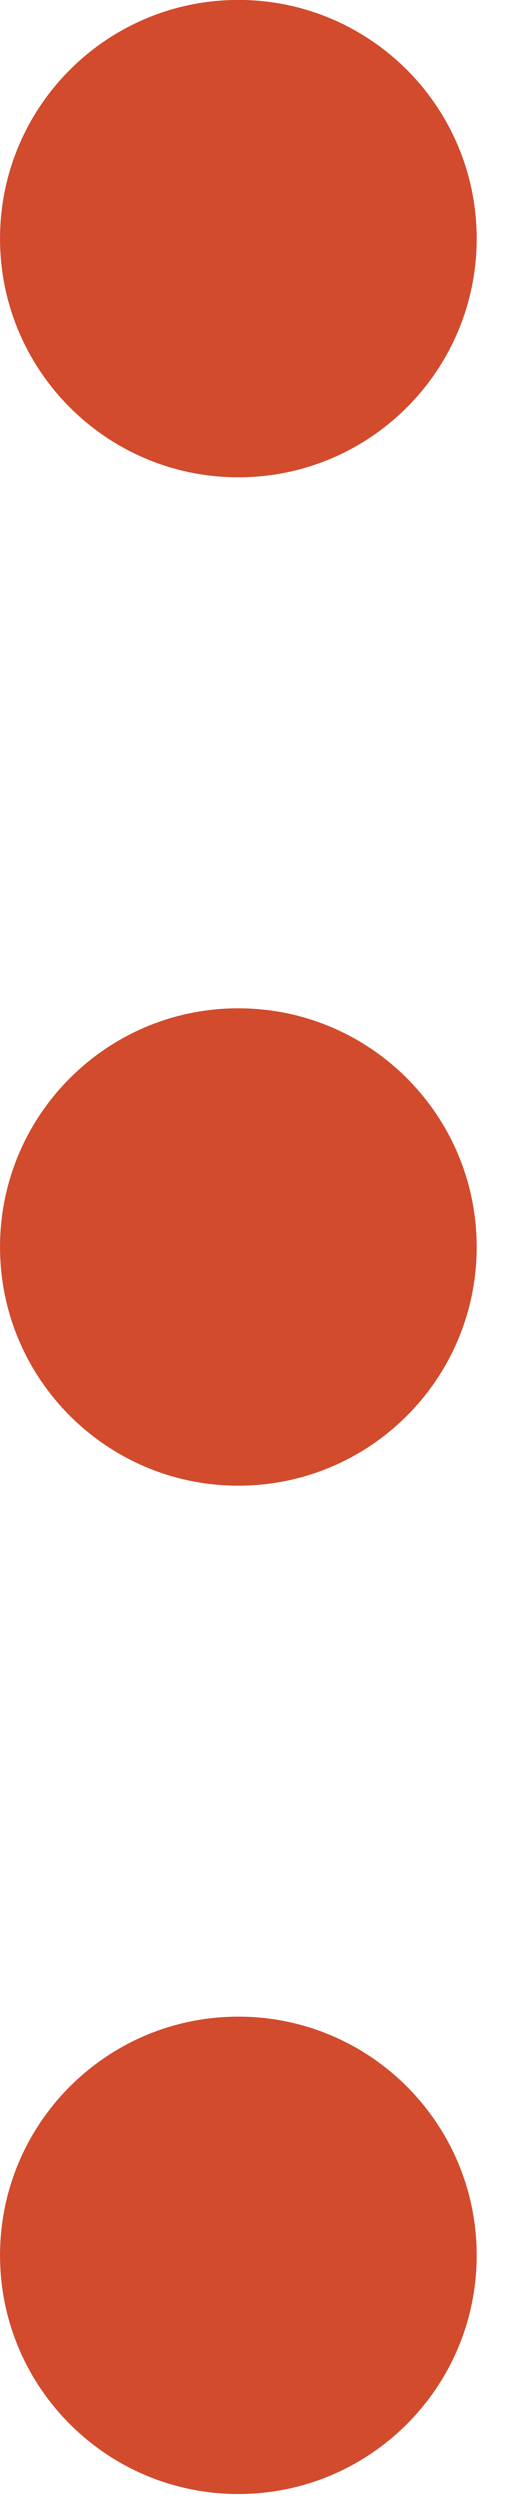
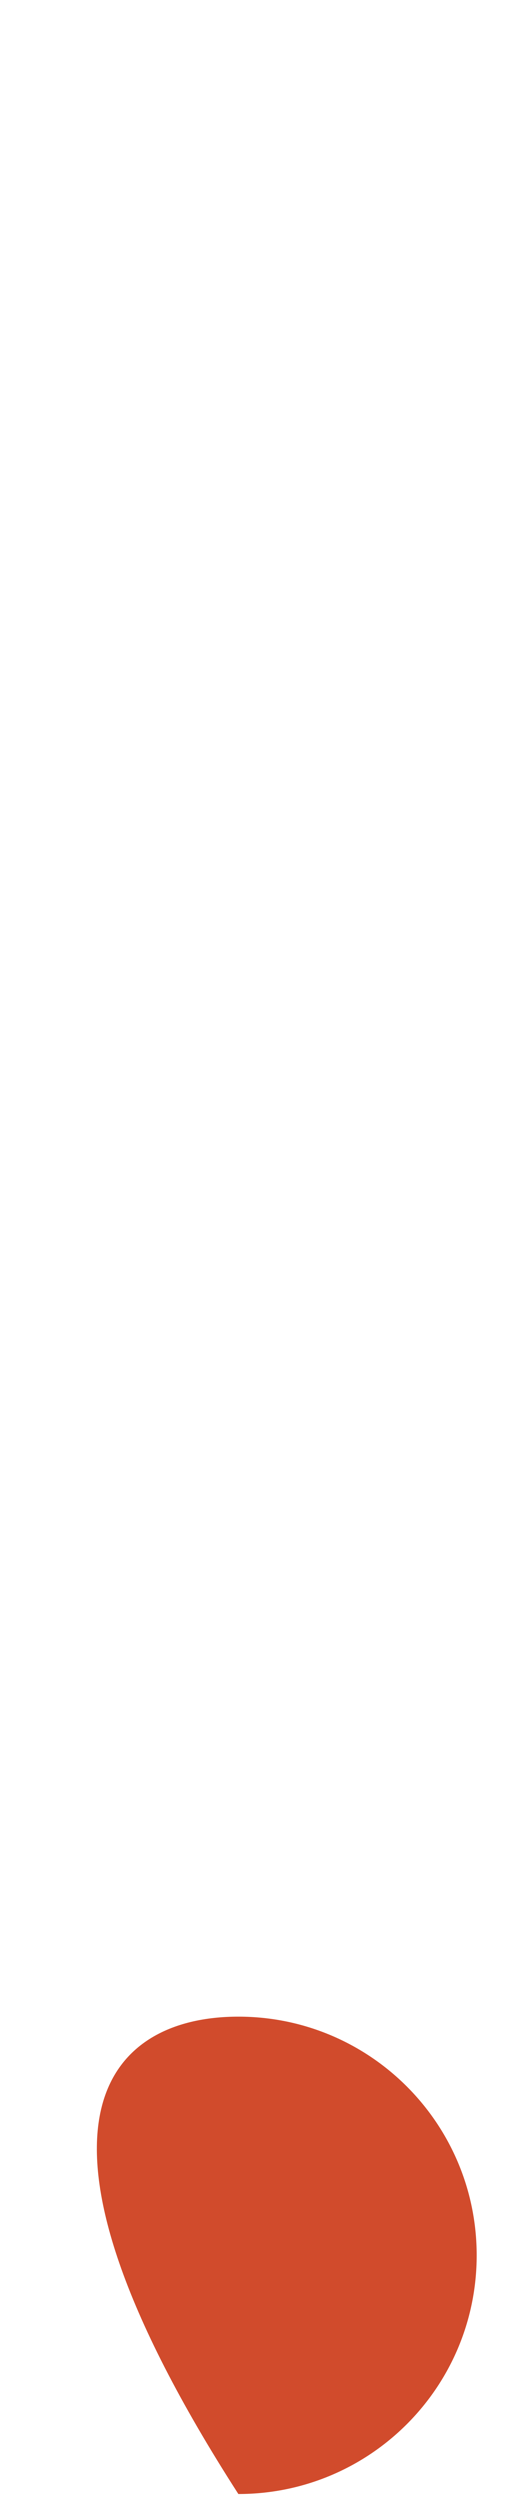
<svg xmlns="http://www.w3.org/2000/svg" width="100%" height="100%" viewBox="0 0 15 74" version="1.1" xml:space="preserve" style="fill-rule:evenodd;clip-rule:evenodd;stroke-linejoin:round;stroke-miterlimit:2;">
  <g transform="matrix(1,0,0,1,-660.04,-1392.62)">
    <g transform="matrix(1,0,0,1,0,1215)">
      <g transform="matrix(0,-1,-1,0,667.106,177.618)">
-         <path d="M-7.065,-7.065C-10.968,-7.065 -14.13,-3.902 -14.13,-0C-14.13,3.902 -10.968,7.065 -7.065,7.065C-3.163,7.065 -0,3.902 -0,-0C-0,-3.902 -3.163,-7.065 -7.065,-7.065" style="fill:rgb(209,75,44);fill-rule:nonzero;" />
-       </g>
+         </g>
    </g>
    <g transform="matrix(1,0,0,1,0,1215)">
      <g transform="matrix(0,-1,-1,0,667.106,207.465)">
-         <path d="M-7.065,-7.065C-10.968,-7.065 -14.13,-3.902 -14.13,-0C-14.13,3.902 -10.968,7.065 -7.065,7.065C-3.163,7.065 -0,3.902 -0,-0C-0,-3.902 -3.163,-7.065 -7.065,-7.065" style="fill:rgb(209,75,44);fill-rule:nonzero;" />
-       </g>
+         </g>
    </g>
    <g transform="matrix(1,0,0,1,0,1215)">
      <g transform="matrix(0,-1,-1,0,667.106,237.311)">
-         <path d="M-7.065,-7.065C-10.968,-7.065 -14.13,-3.902 -14.13,-0C-14.13,3.902 -10.968,7.065 -7.065,7.065C-3.163,7.065 -0,3.902 -0,-0C-0,-3.902 -3.163,-7.065 -7.065,-7.065" style="fill:rgb(209,75,44);fill-rule:nonzero;" />
+         <path d="M-7.065,-7.065C-10.968,-7.065 -14.13,-3.902 -14.13,-0C-3.163,7.065 -0,3.902 -0,-0C-0,-3.902 -3.163,-7.065 -7.065,-7.065" style="fill:rgb(209,75,44);fill-rule:nonzero;" />
      </g>
    </g>
  </g>
</svg>